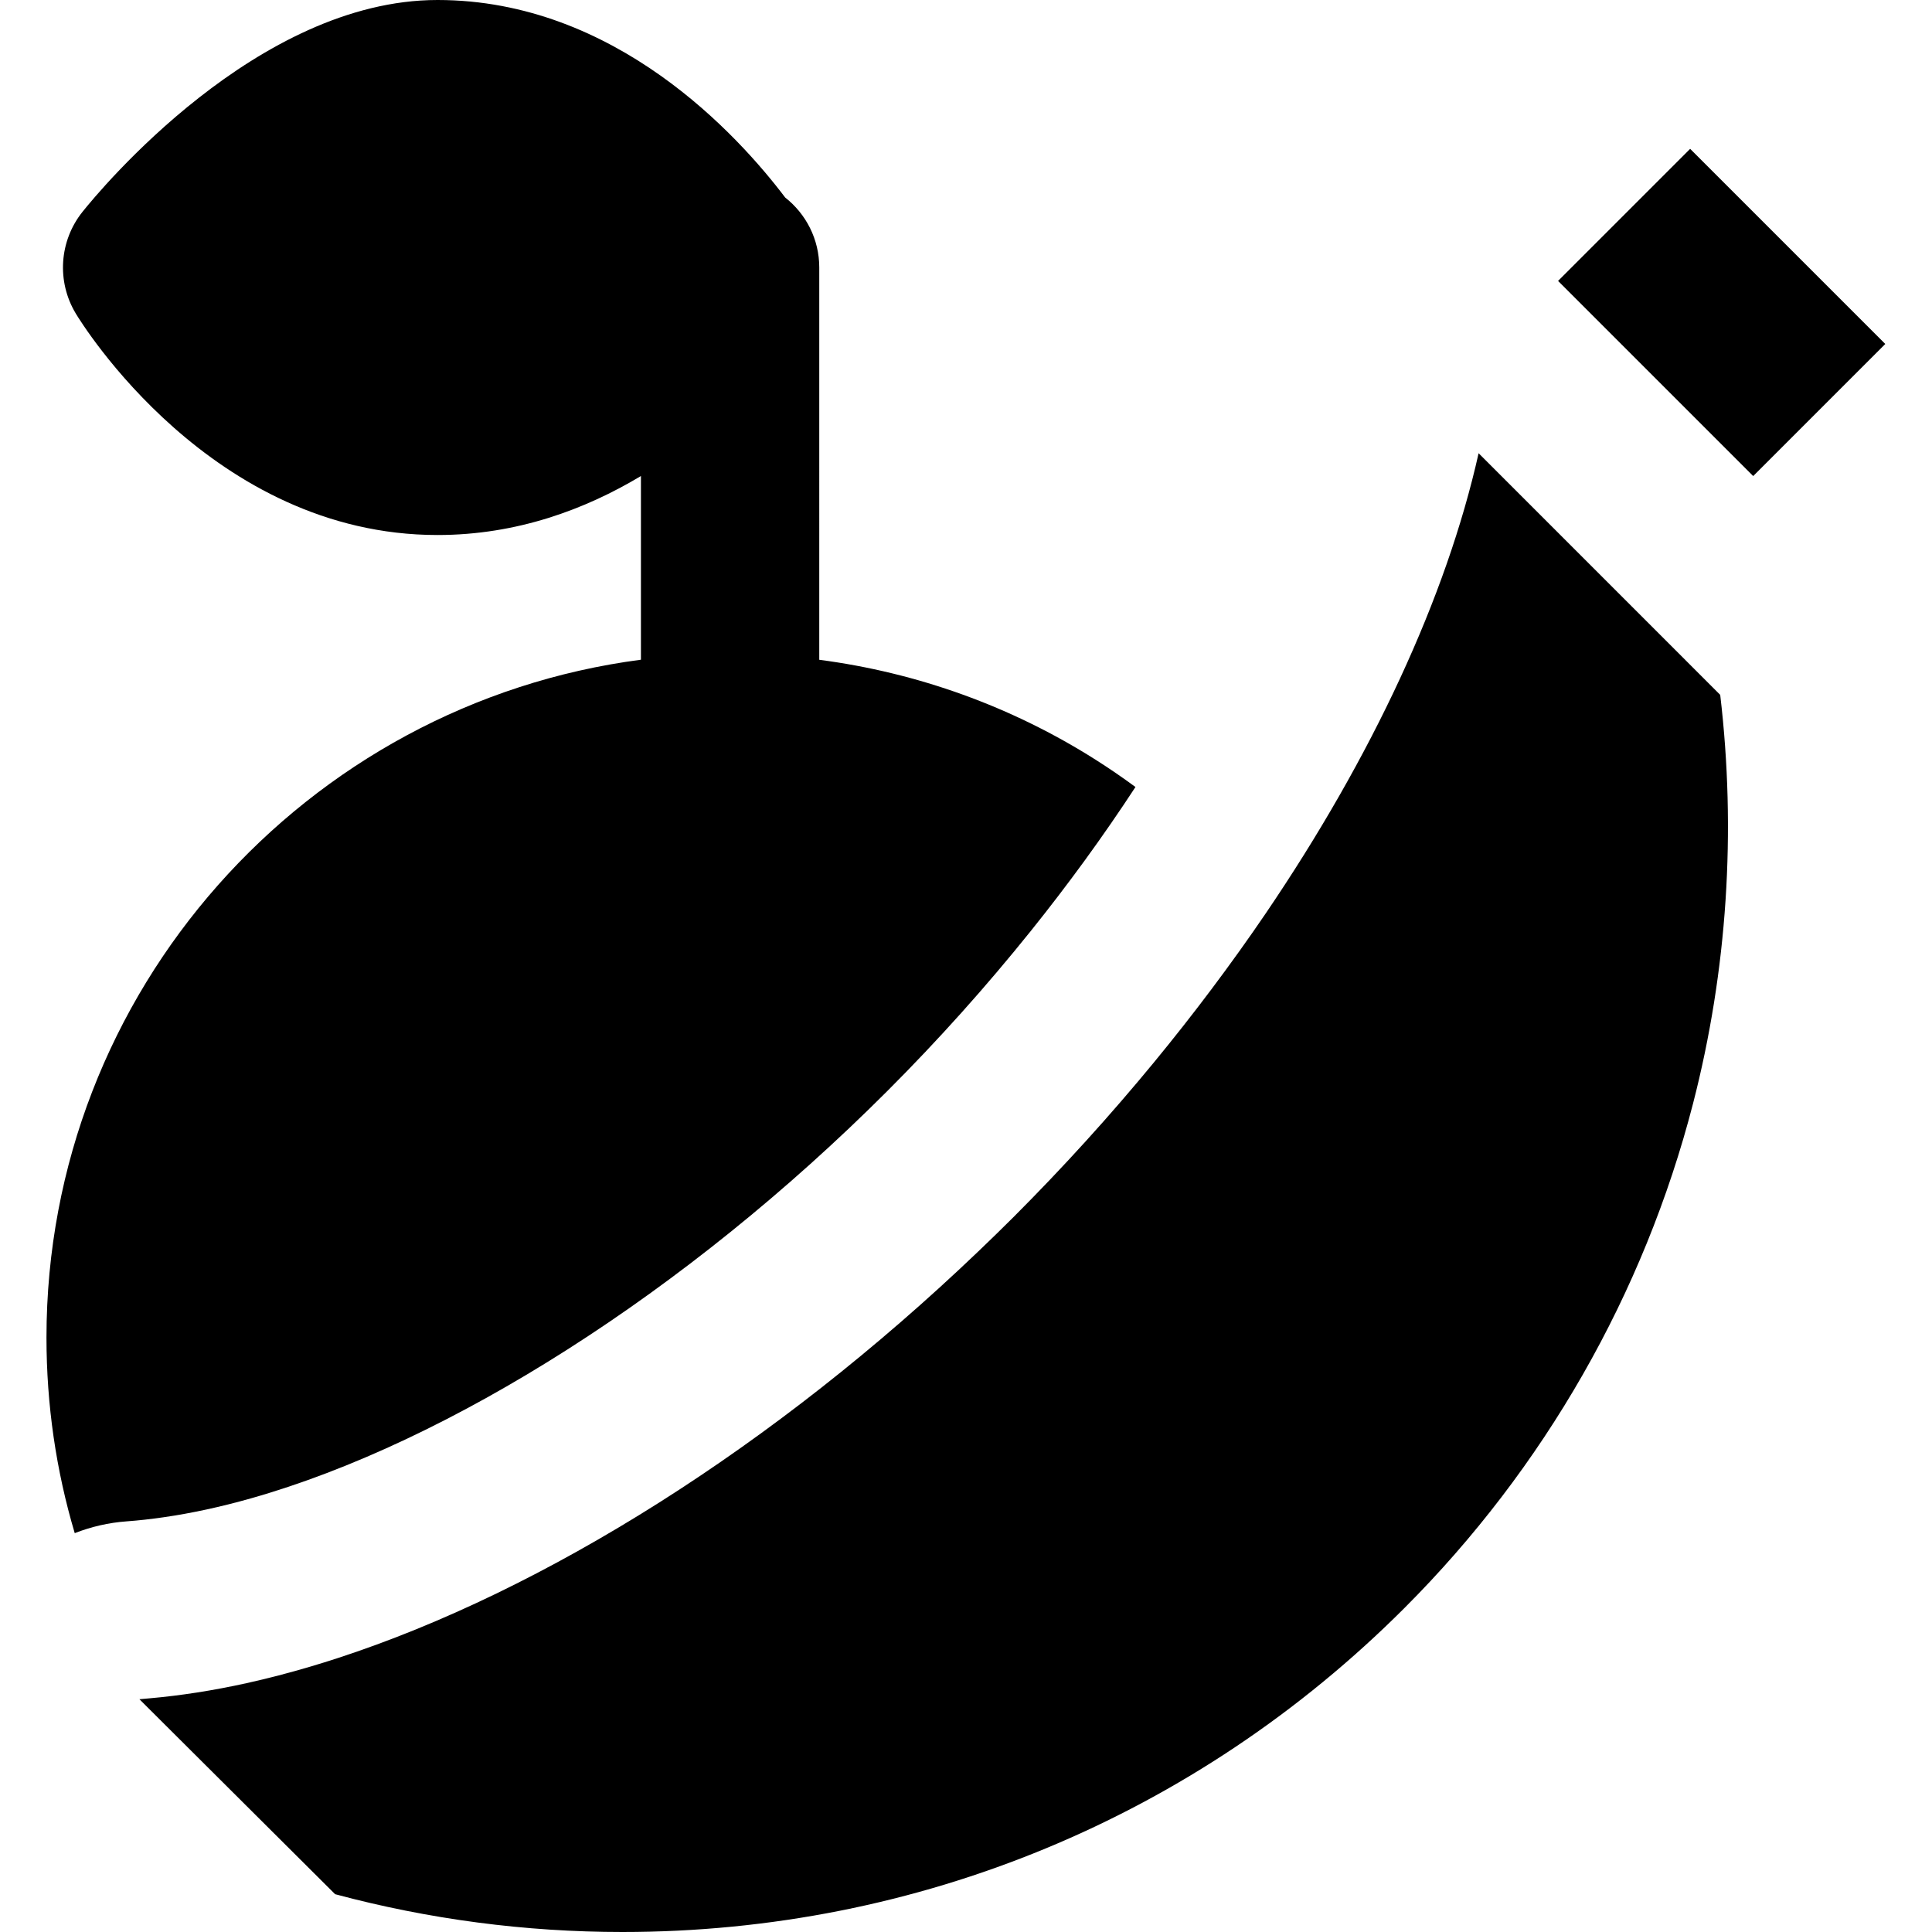
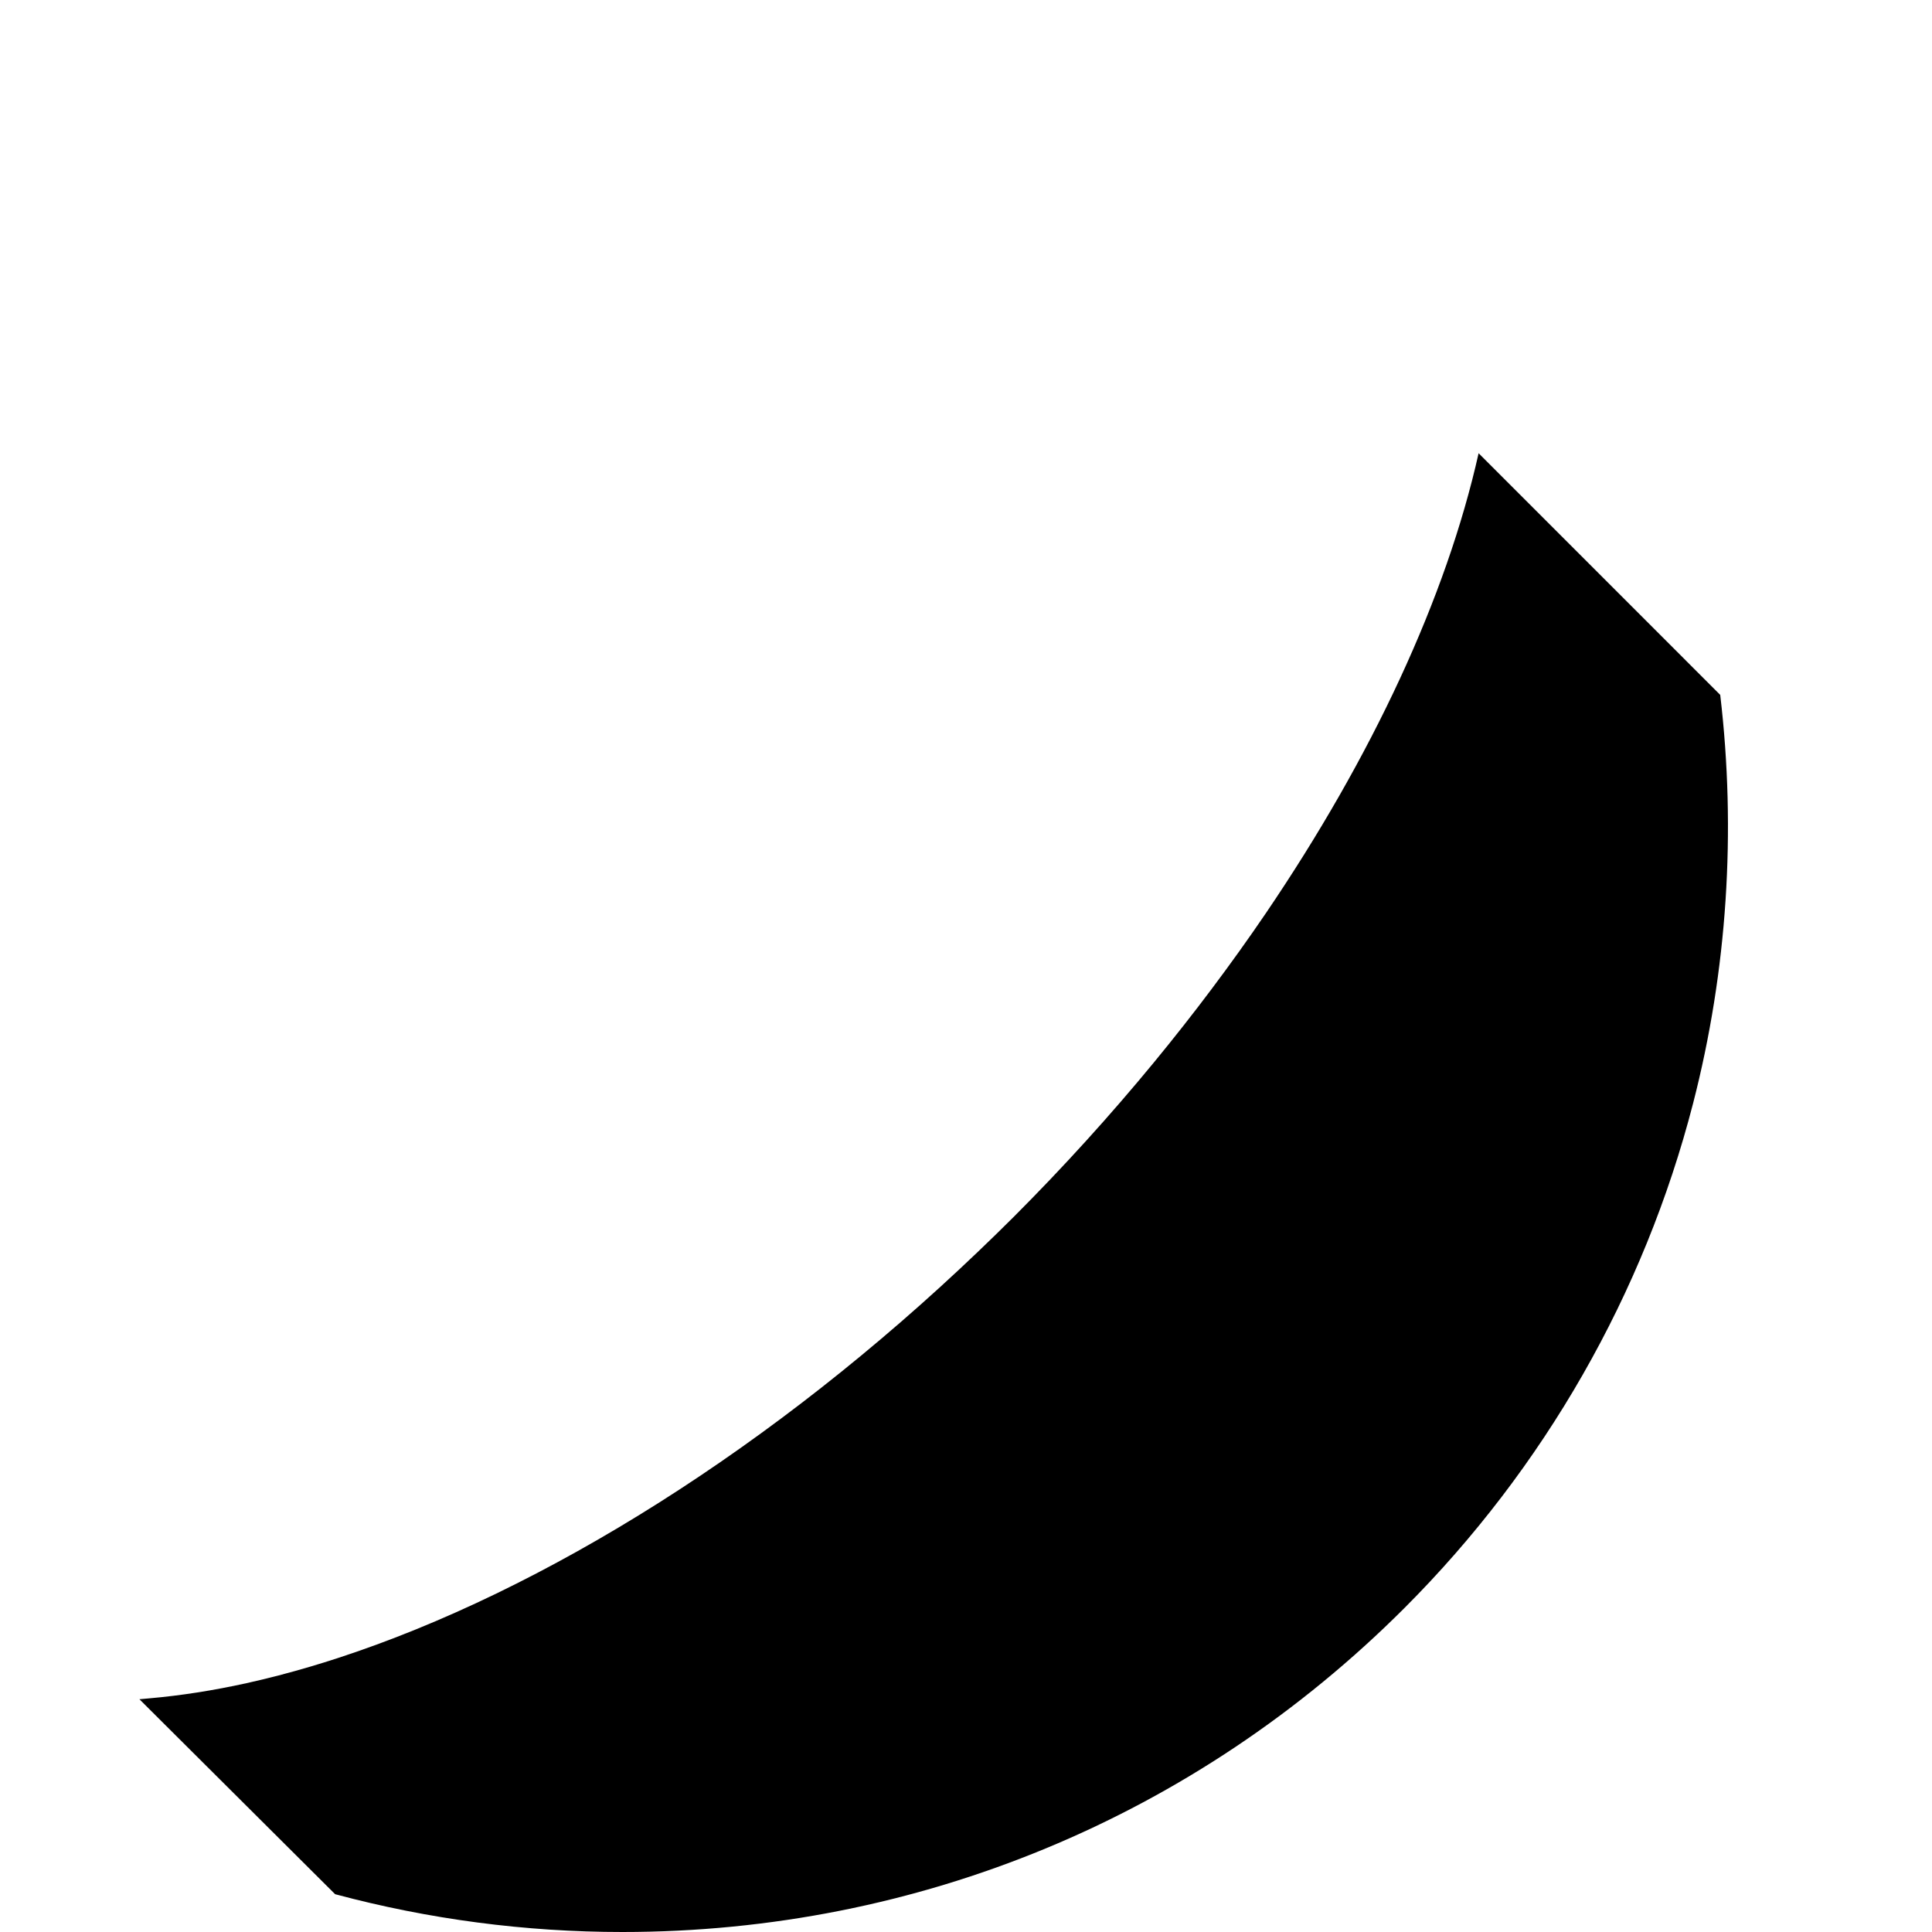
<svg xmlns="http://www.w3.org/2000/svg" version="1.1" id="Layer_1" x="0px" y="0px" viewBox="0 0 512 512" style="enable-background:new 0 0 512 512;" xml:space="preserve">
  <g>
    <g>
-       <path d="M290.363,201.345c-22.274-14.12-47.243-23.095-73.249-26.495V70.905h0.002c0-7.535-3.538-14.232-9.032-18.558    C195.7,35.982,163.113,0.002,115.938,0C68.152,0.002,26.464,50.384,21.869,56.129c-6.171,7.713-6.892,18.451-1.81,26.92    c1.438,2.398,35.928,58.735,95.881,58.735c21.031,0,39.169-6.788,53.914-15.631v48.678    C81.081,186.447,12.316,262.571,12.316,354.46c0,17.819,2.544,35.216,7.489,51.84c4.345-1.698,8.97-2.784,13.763-3.126    c3.179-0.228,6.435-0.602,9.742-1.078c7.437-1.067,15.18-2.747,23.163-5.007c52.465-14.84,115.254-54.526,168.664-107.941    c13.646-13.646,26.381-27.906,38.052-42.447c4.959-6.182,9.723-12.412,14.279-18.671c4.71-6.47,9.194-12.967,13.44-19.464    C297.485,206.043,293.972,203.631,290.363,201.345z" />
-     </g>
+       </g>
  </g>
  <g>
    <g>
      <path d="M455.875,184.148l-64.028-64.035c-8.553,38.184-28.212,80.4-56.35,121.851c-4.575,6.736-9.385,13.449-14.394,20.122    c-4.895,6.525-9.991,13.011-15.283,19.439c-11.548,14.026-23.996,27.779-37.261,41.045c-3.093,3.091-6.218,6.122-9.356,9.123    c-53.938,51.564-114.812,89.839-169.789,107.748c-2.33,0.758-4.651,1.481-6.958,2.166c-5.791,1.72-11.507,3.209-17.135,4.452    c-8.811,1.944-17.4,3.289-25.718,4.016c-0.885,0.077-1.779,0.176-2.655,0.239l8.189,8.159l13.271,13.221l30.405,30.288    C113.605,508.63,139.224,512,164.959,512c78.271,0,151.856-30.481,207.201-85.825c37.055-37.055,63.516-83.313,76.526-133.777    C457.757,257.2,460.147,220.283,455.875,184.148z" />
    </g>
  </g>
  <g>
    <g>
-       <rect x="431.563" y="46.19" transform="matrix(0.707 -0.707 0.707 0.707 75.131 346.907)" width="49.512" height="73.144" />
-     </g>
+       </g>
  </g>
  <g>
</g>
  <g>
</g>
  <g>
</g>
  <g>
</g>
  <g>
</g>
  <g>
</g>
  <g>
</g>
  <g>
</g>
  <g>
</g>
  <g>
</g>
  <g>
</g>
  <g>
</g>
  <g>
</g>
  <g>
</g>
  <g>
</g>
</svg>